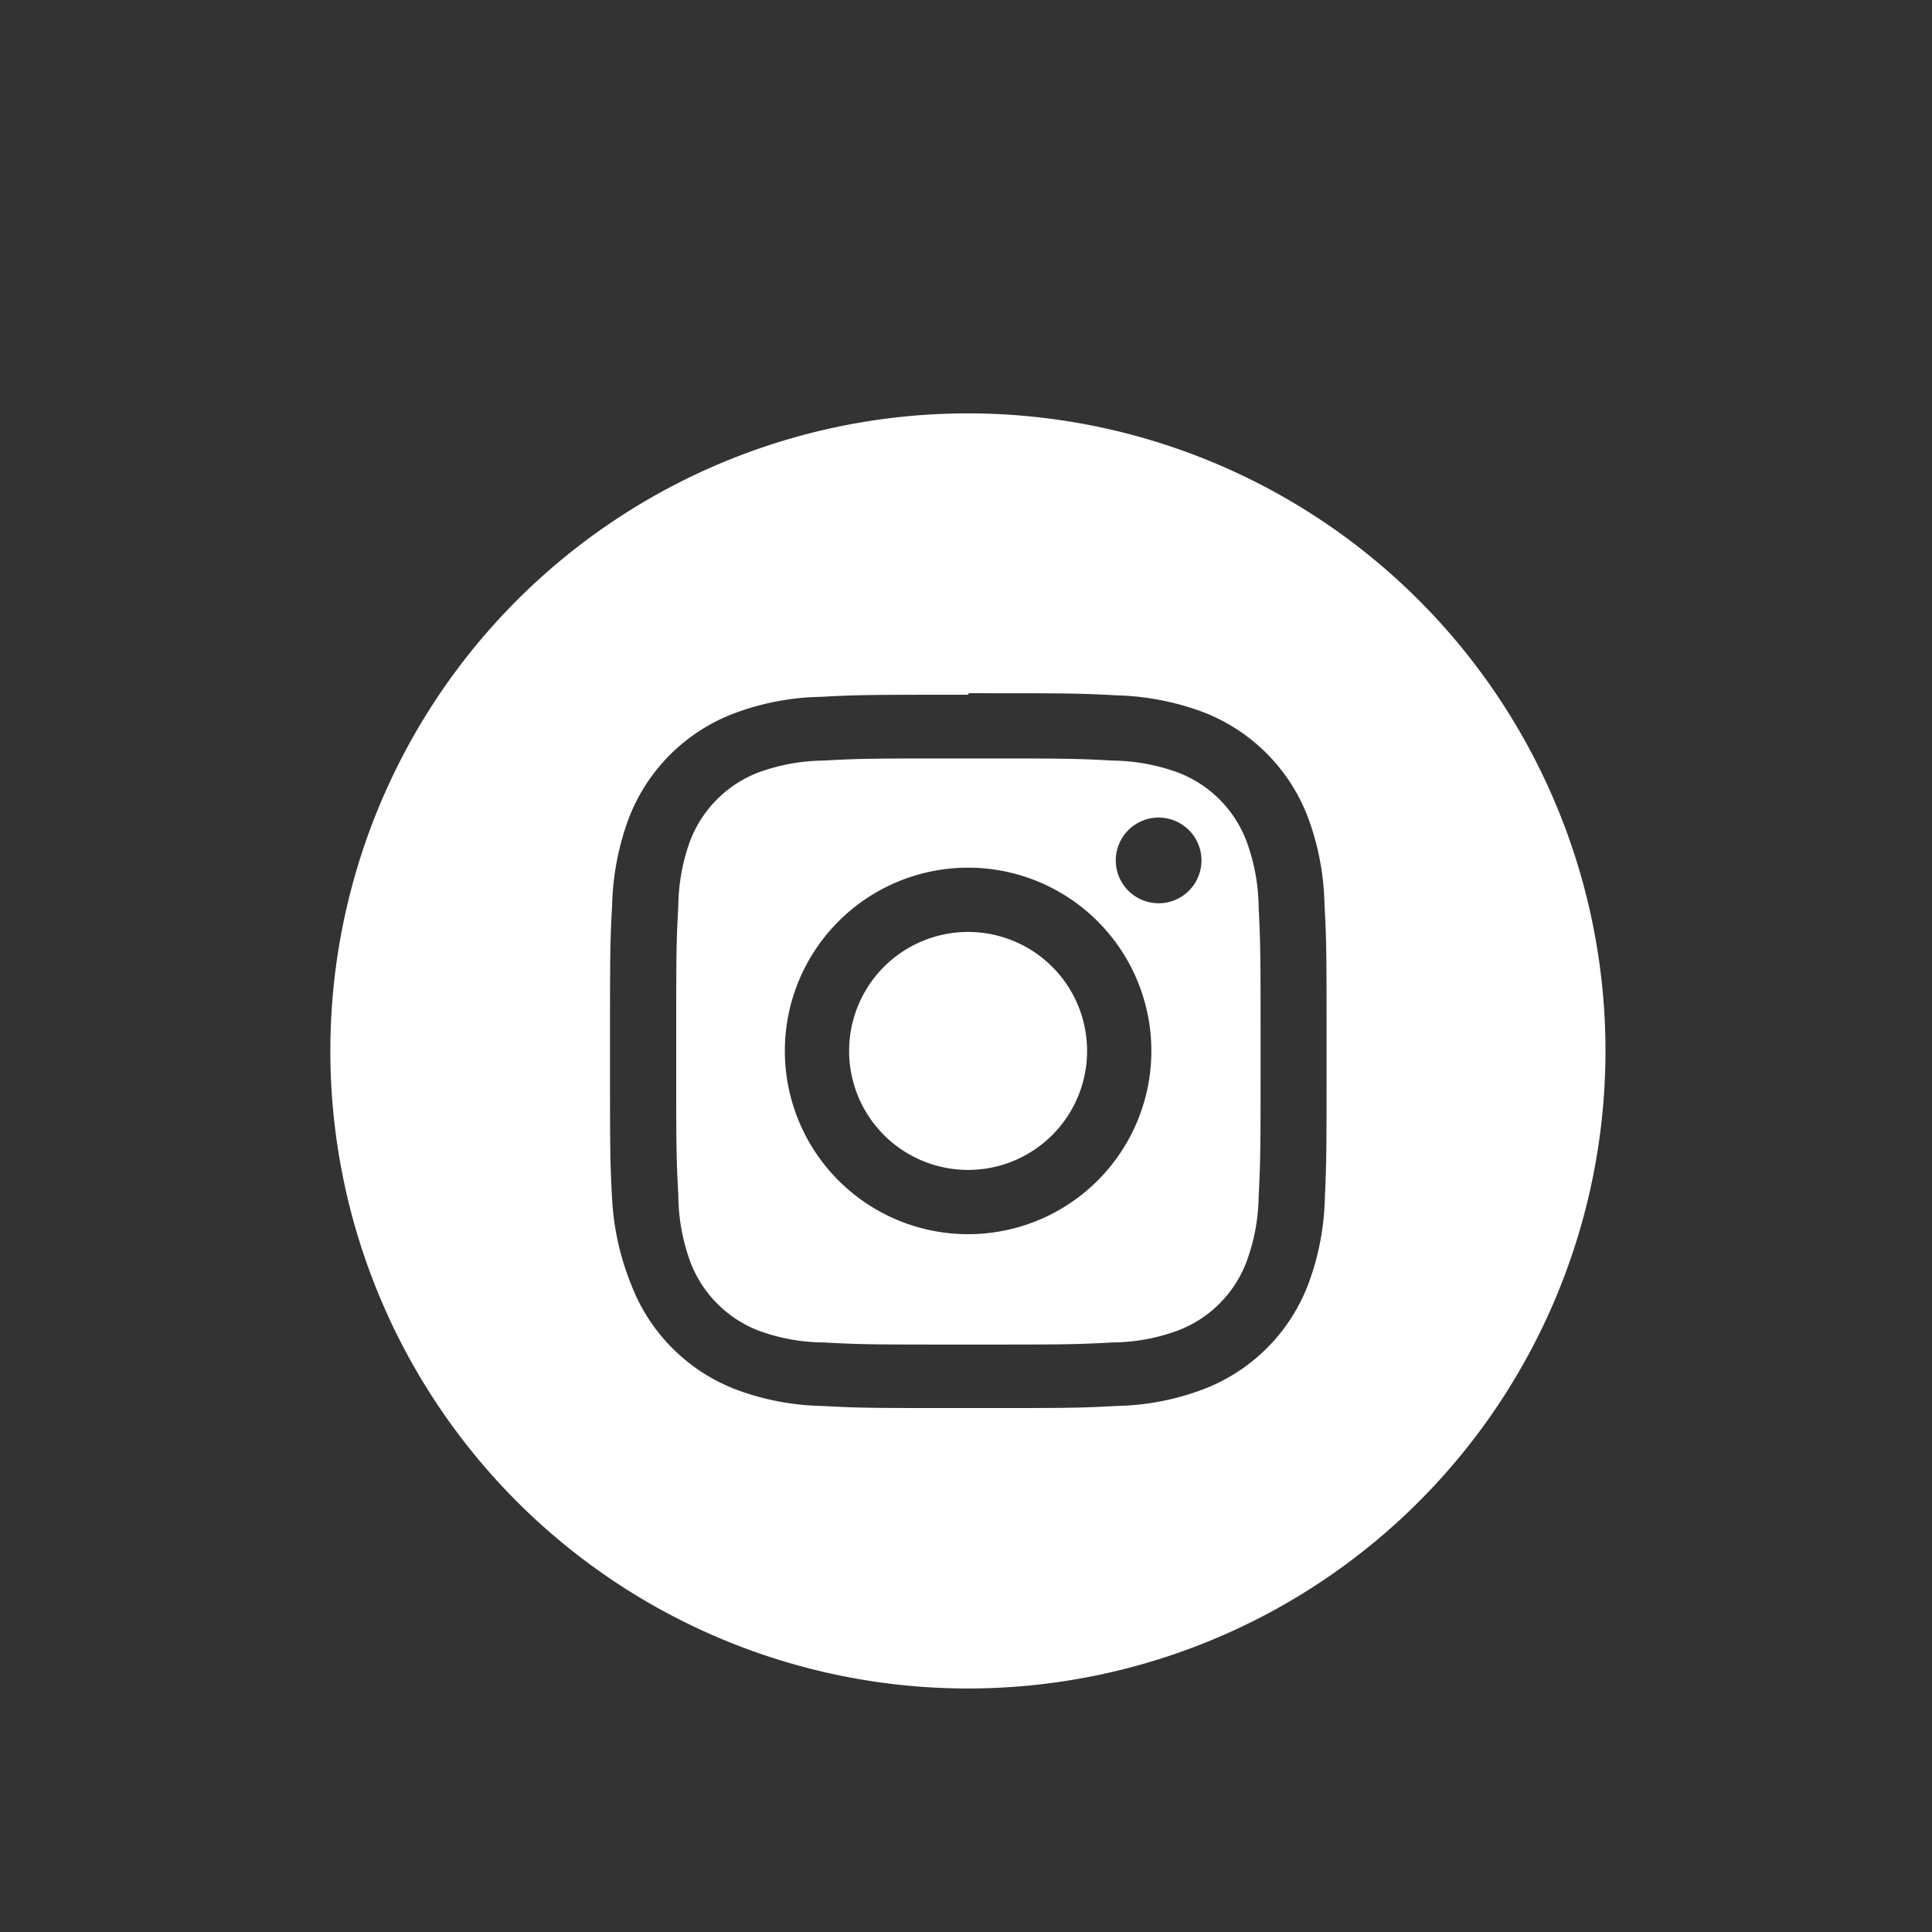
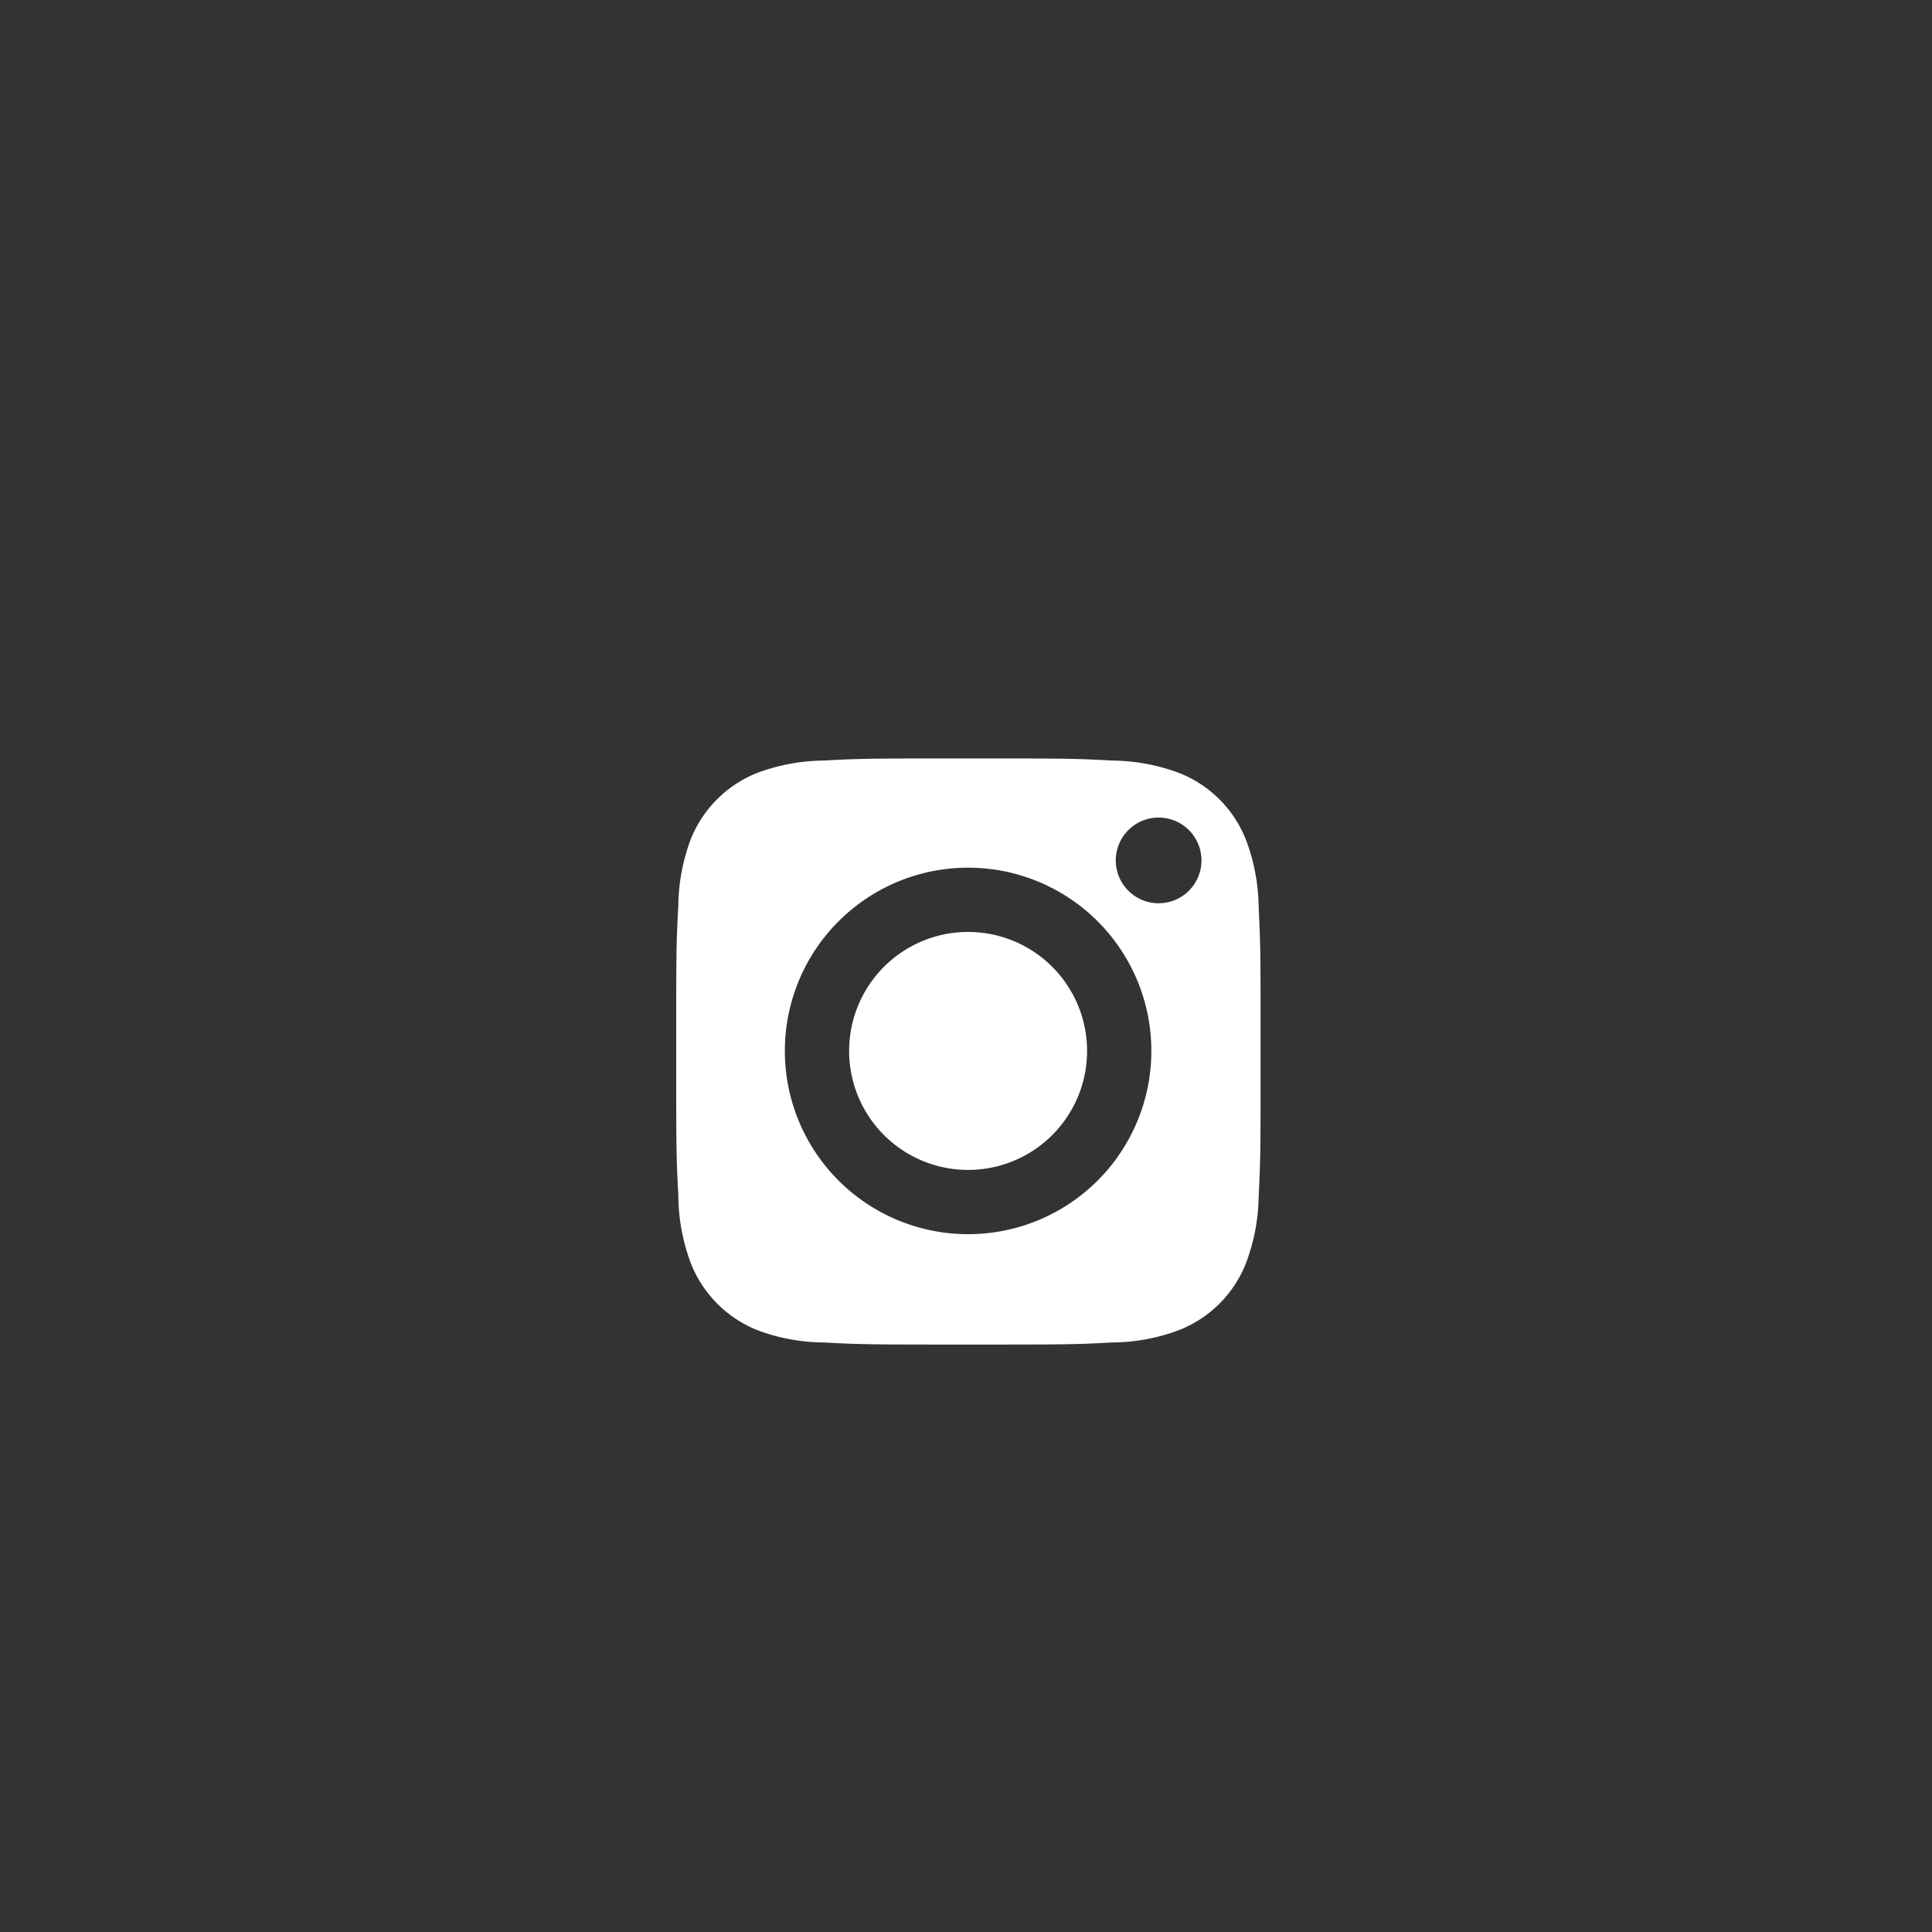
<svg xmlns="http://www.w3.org/2000/svg" id="Layer_1" data-name="Layer 1" viewBox="0 0 101 101">
  <rect x="0" y="0" width="101" height="101" fill="#333333" stroke="none" />
  <defs>
    <style>.cls-1{fill:#fff;}</style>
  </defs>
  <path class="cls-1" d="M50.61,48.72a6.22,6.22,0,0,0,0,12.44h0a6.22,6.22,0,0,0,0-12.44Z" />
-   <path class="cls-1" d="M50.61,21.61A33.33,33.33,0,1,0,83.93,54.94,33.33,33.33,0,0,0,50.61,21.61Zm18.65,41a13.74,13.74,0,0,1-.87,4.53,9.47,9.47,0,0,1-5.49,5.49,13.49,13.49,0,0,1-4.53.87c-2,.11-2.63.11-7.69.11s-5.7,0-7.69-.11a13.55,13.55,0,0,1-4.54-.87A9.49,9.49,0,0,1,33,67.16,13.88,13.88,0,0,1,32,62.7c-.11-2-.11-2.63-.11-7.69s0-5.7.11-7.69a14.07,14.07,0,0,1,.87-4.54,9.5,9.5,0,0,1,5.49-5.48,13.54,13.54,0,0,1,4.53-.87c2-.11,2.63-.11,7.7-.11l.07-.08c5.06,0,5.7,0,7.69.11a14,14,0,0,1,4.53.87,9.52,9.52,0,0,1,5.49,5.49,13.8,13.8,0,0,1,.87,4.54c.11,2,.11,2.62.11,7.69S69.35,60.64,69.26,62.63Z" />
  <path class="cls-1" d="M65.15,43.94a6.18,6.18,0,0,0-3.53-3.54,10.3,10.3,0,0,0-3.47-.64c-2-.11-2.56-.11-7.54-.11v0c-5,0-5.58,0-7.55.11a10.24,10.24,0,0,0-3.46.64,6.21,6.21,0,0,0-3.5,3.5,10.24,10.24,0,0,0-.64,3.46c-.11,2-.11,2.57-.11,7.55s0,5.57.11,7.54A10.3,10.3,0,0,0,36.1,66a6.22,6.22,0,0,0,3.5,3.54,10,10,0,0,0,3.46.64c2,.11,2.56.11,7.55.11s5.57,0,7.54-.11a10.06,10.06,0,0,0,3.47-.64A6.18,6.18,0,0,0,65.15,66a10.21,10.21,0,0,0,.65-3.46c.1-2,.1-2.57.1-7.54s0-5.58-.1-7.55A10.25,10.25,0,0,0,65.15,43.94ZM50.61,64.52a9.58,9.58,0,1,1,9.58-9.58A9.58,9.58,0,0,1,50.61,64.52Zm10-17.3A2.24,2.24,0,1,1,62.81,45,2.24,2.24,0,0,1,60.57,47.22Z" />
</svg>